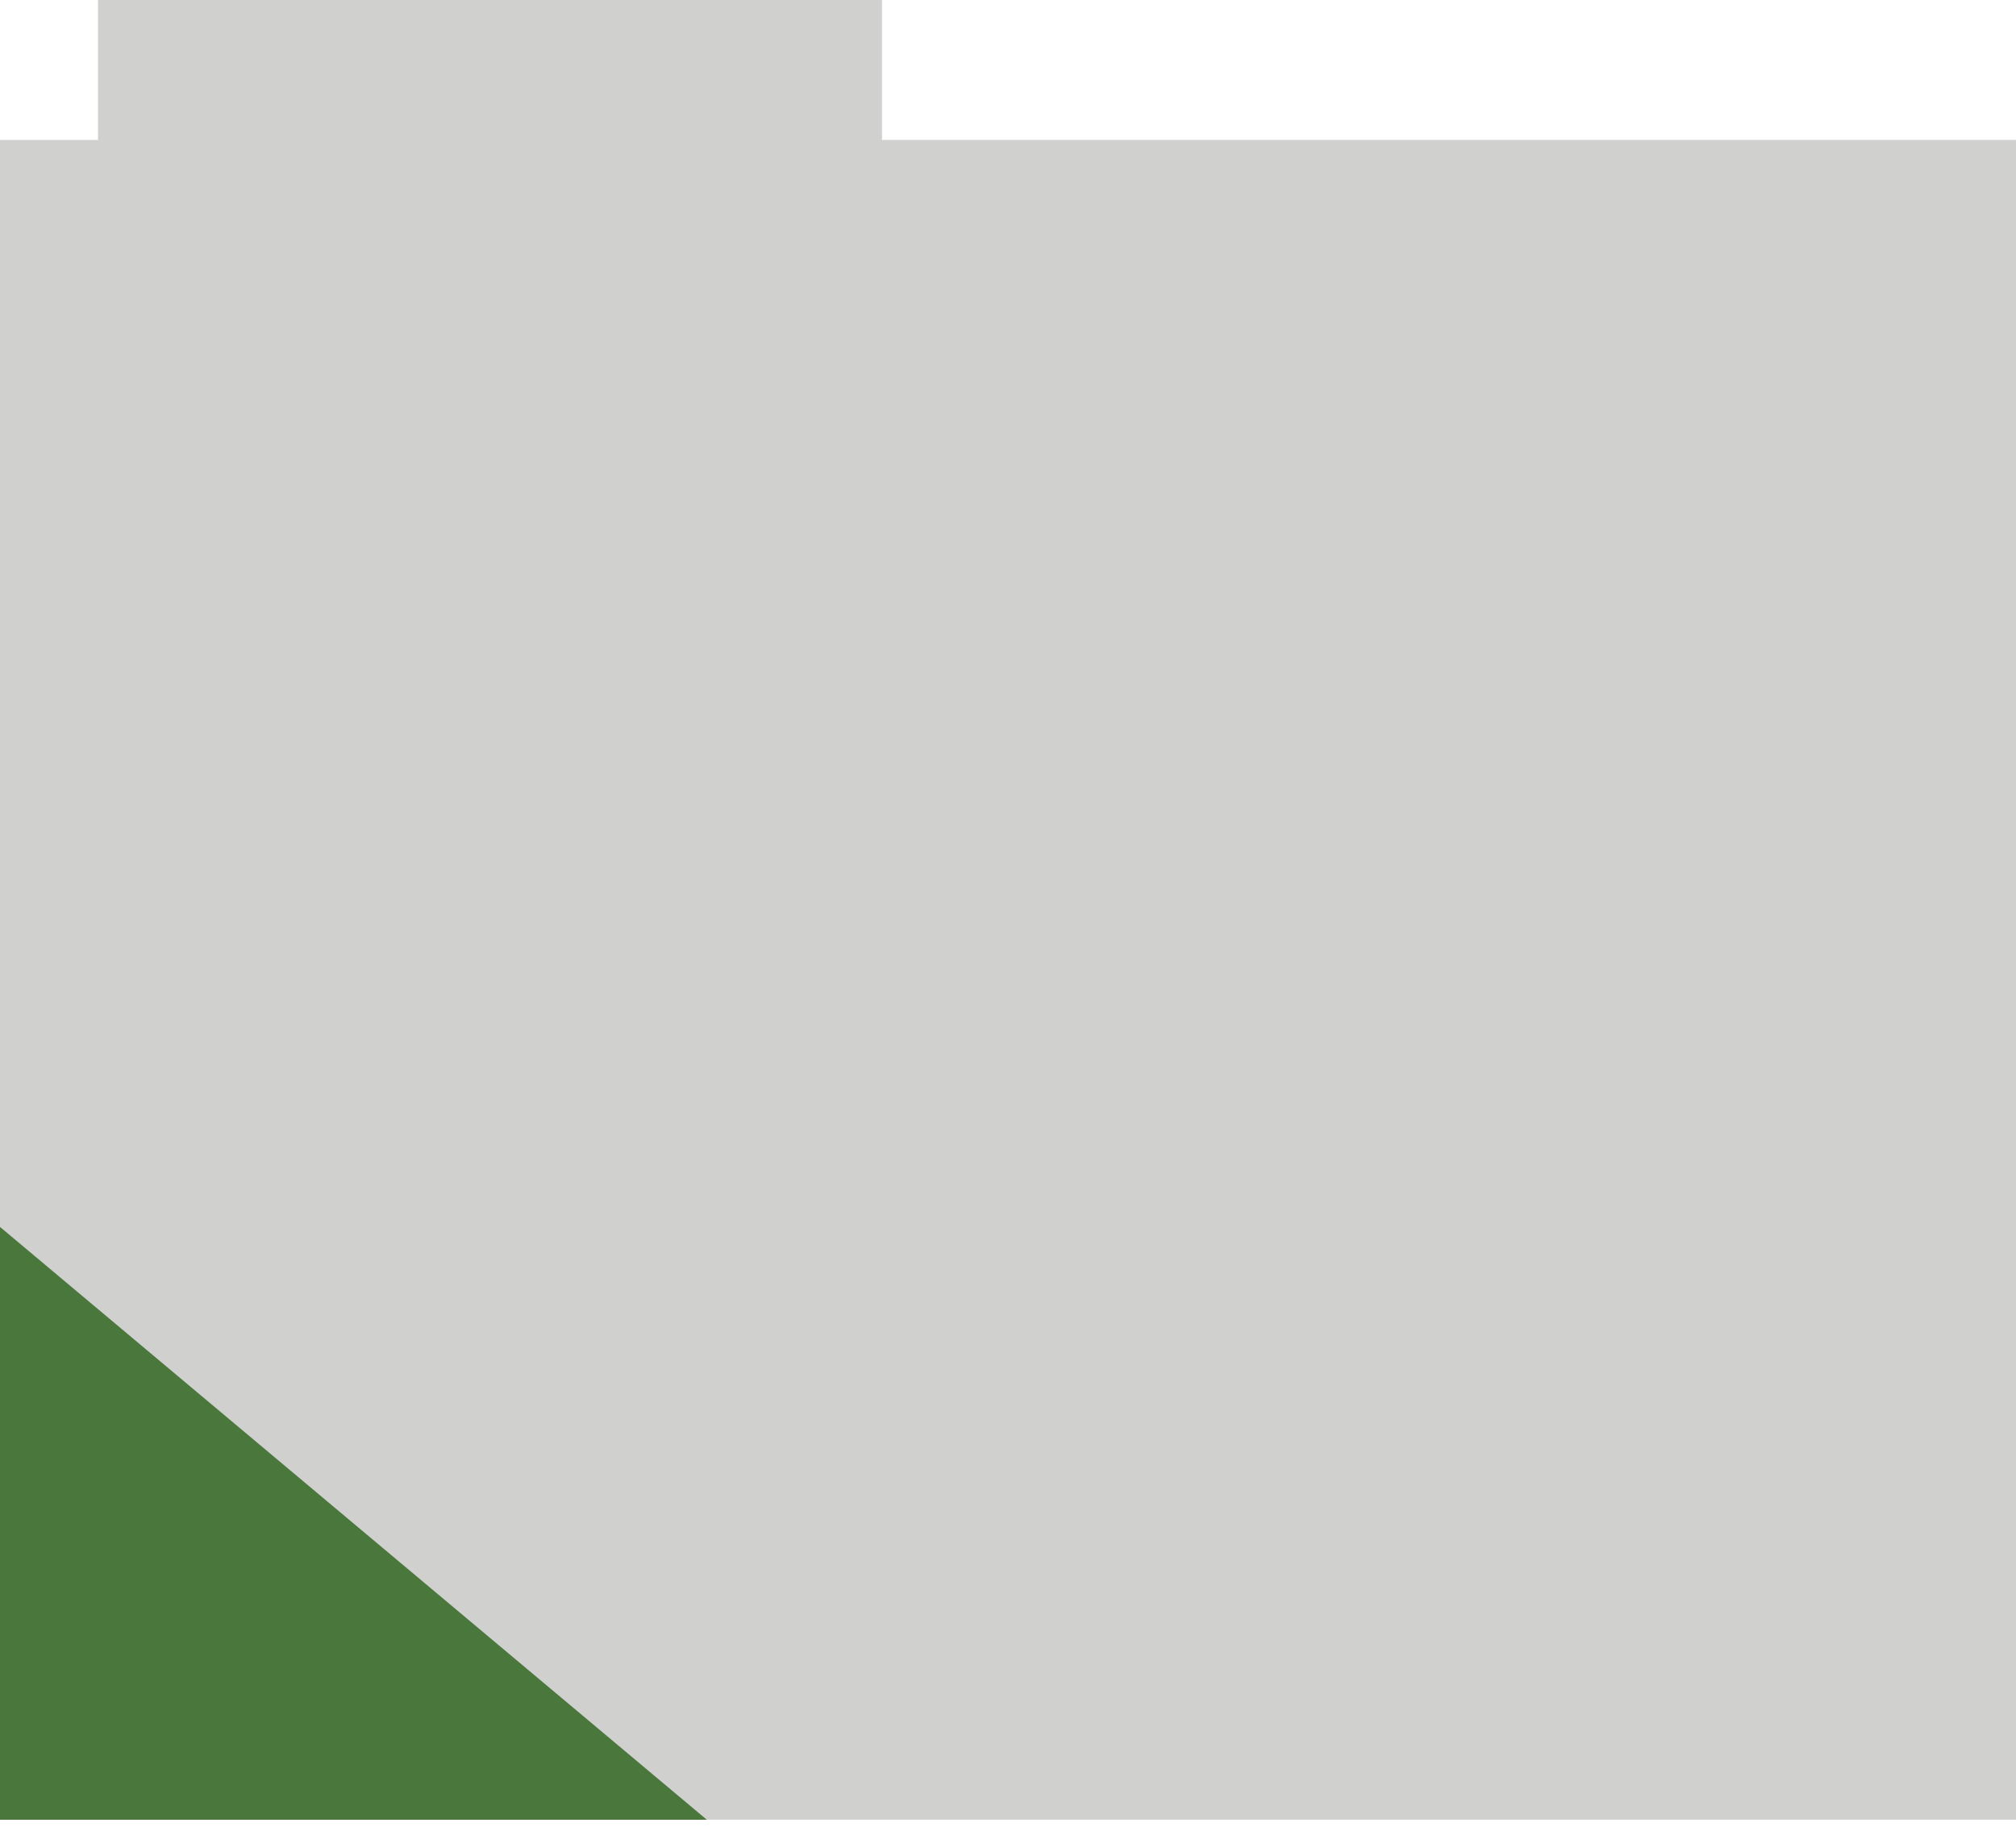
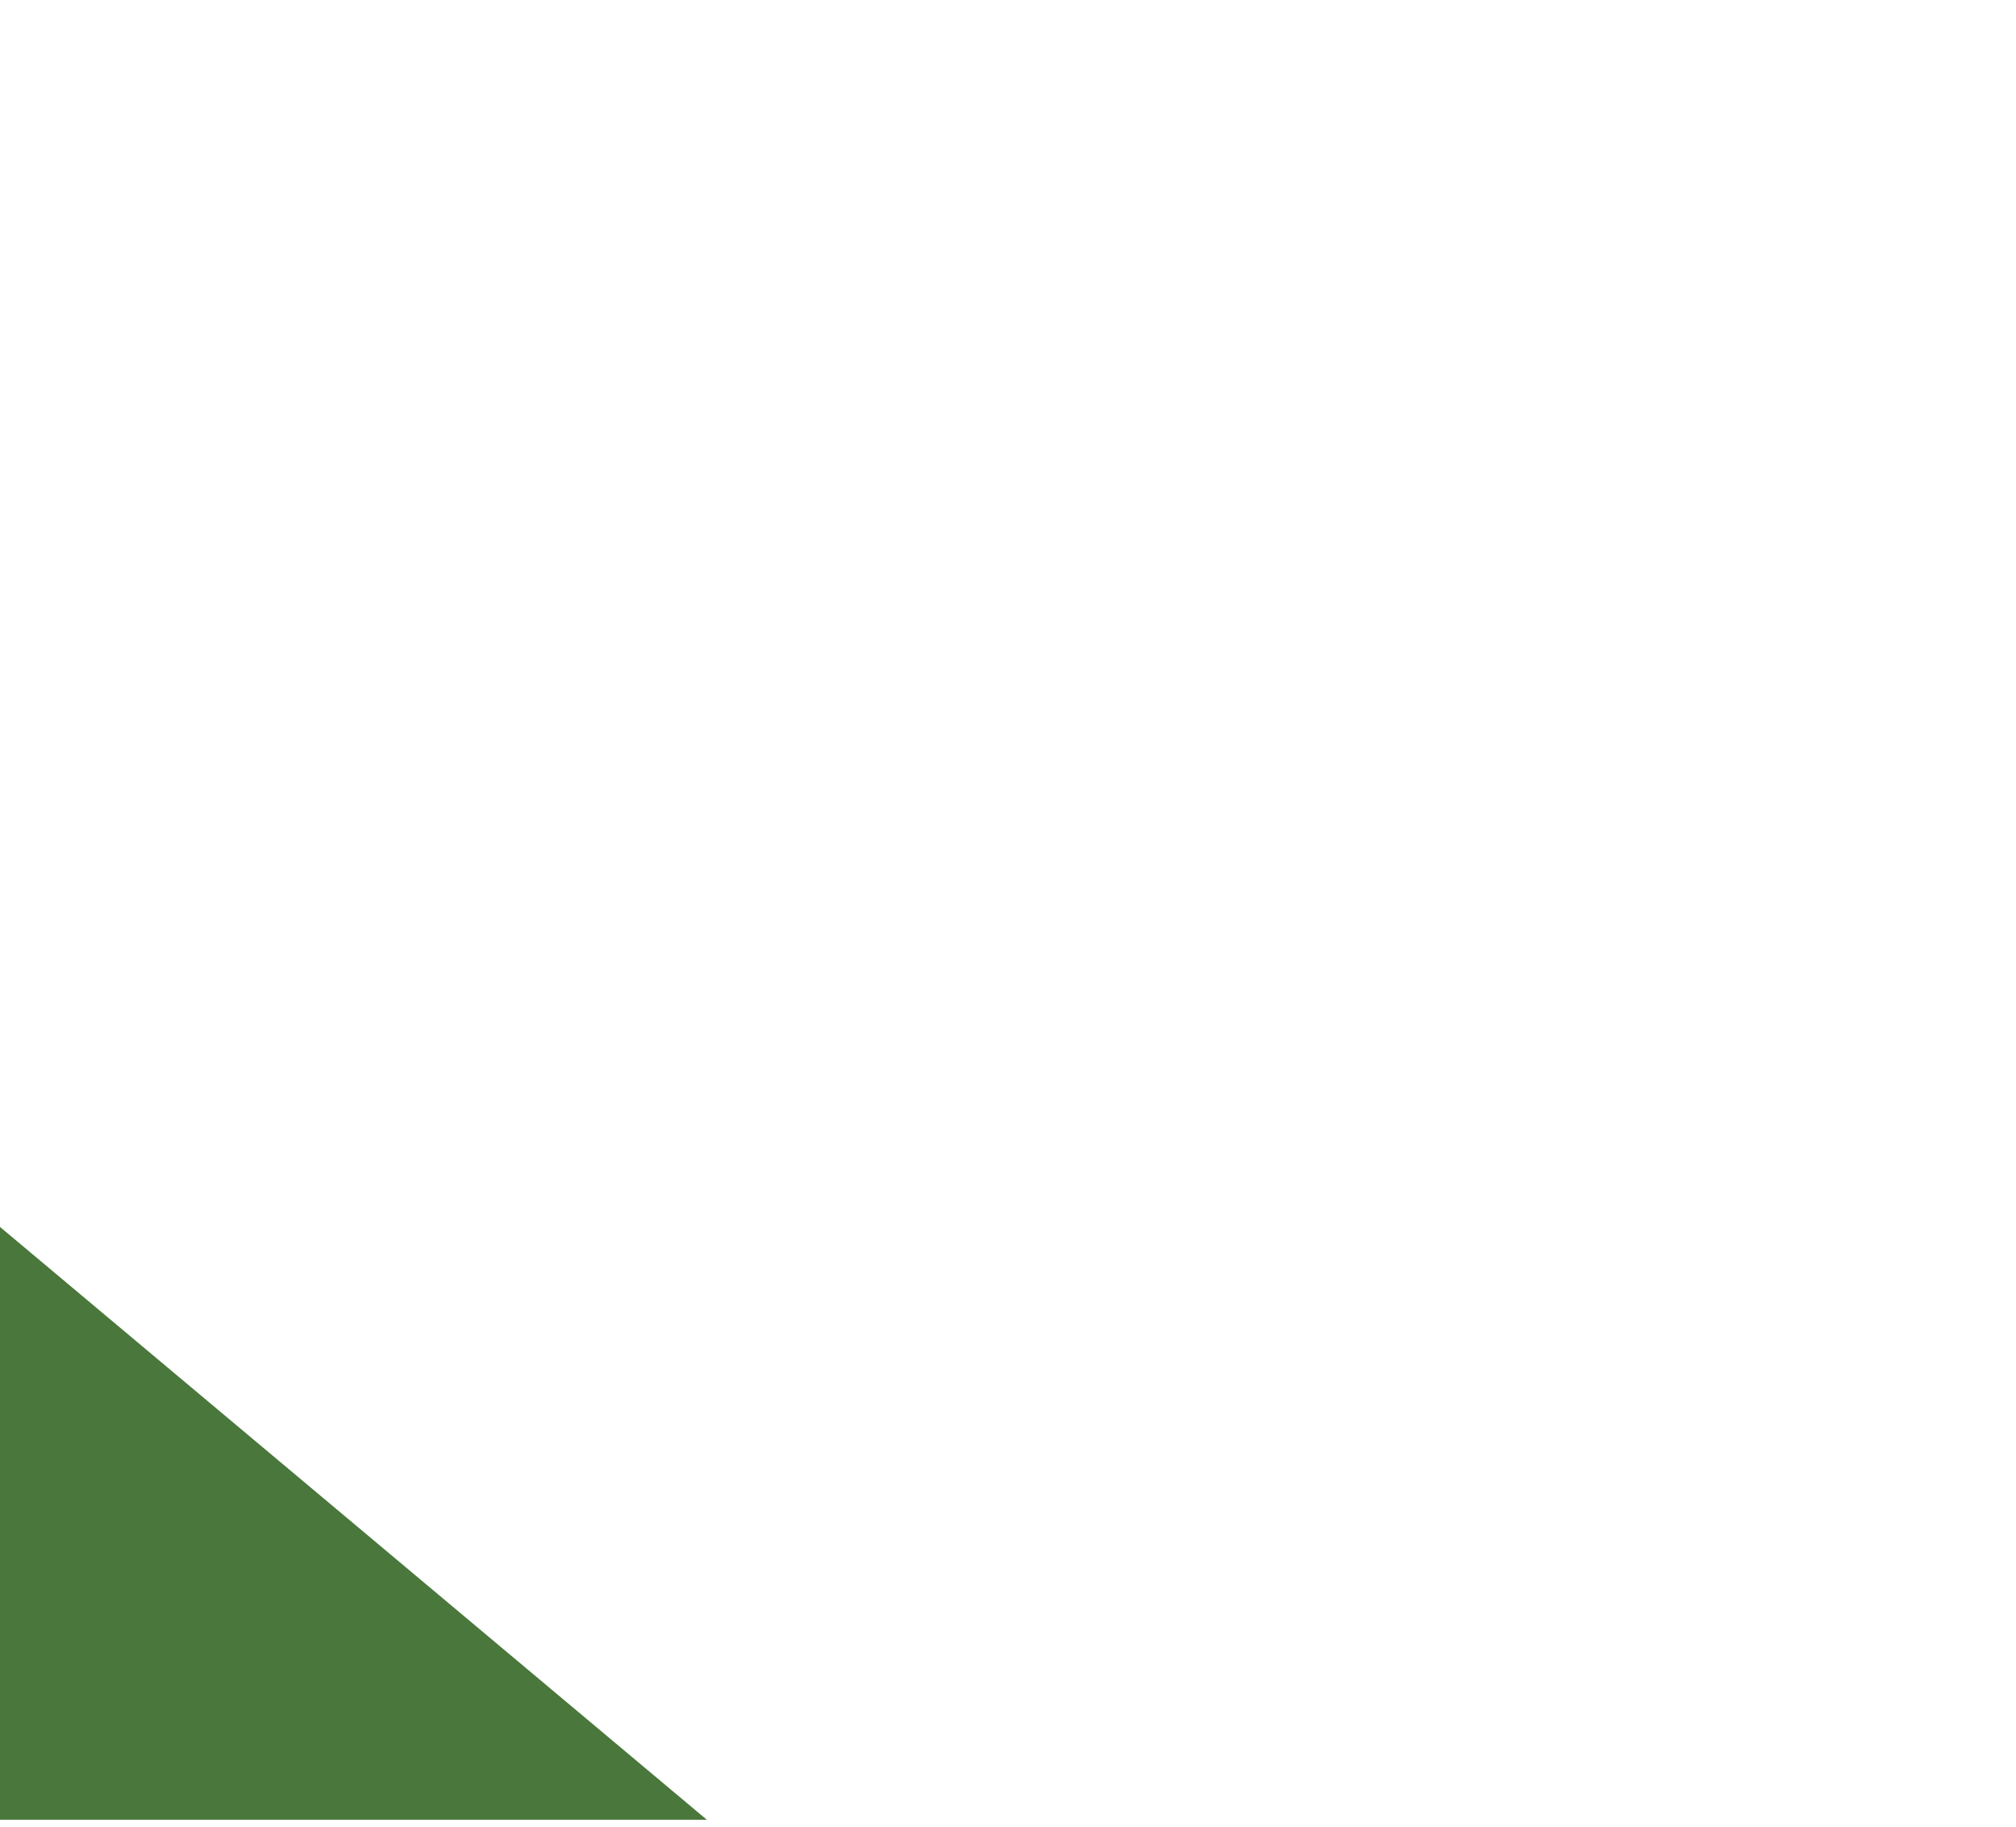
<svg xmlns="http://www.w3.org/2000/svg" width="96" height="87" viewBox="0 0 96 87" fill="none">
-   <path d="M0 86.666V6.666H4.667V0H42V6.665H96V86.665L0 86.666Z" fill="#D0D0CE" />
-   <path d="M0 58.435L0 86.668H33.658L0 58.435Z" fill="#4A773C" />
+   <path d="M0 58.435L0 86.668H33.658Z" fill="#4A773C" />
</svg>